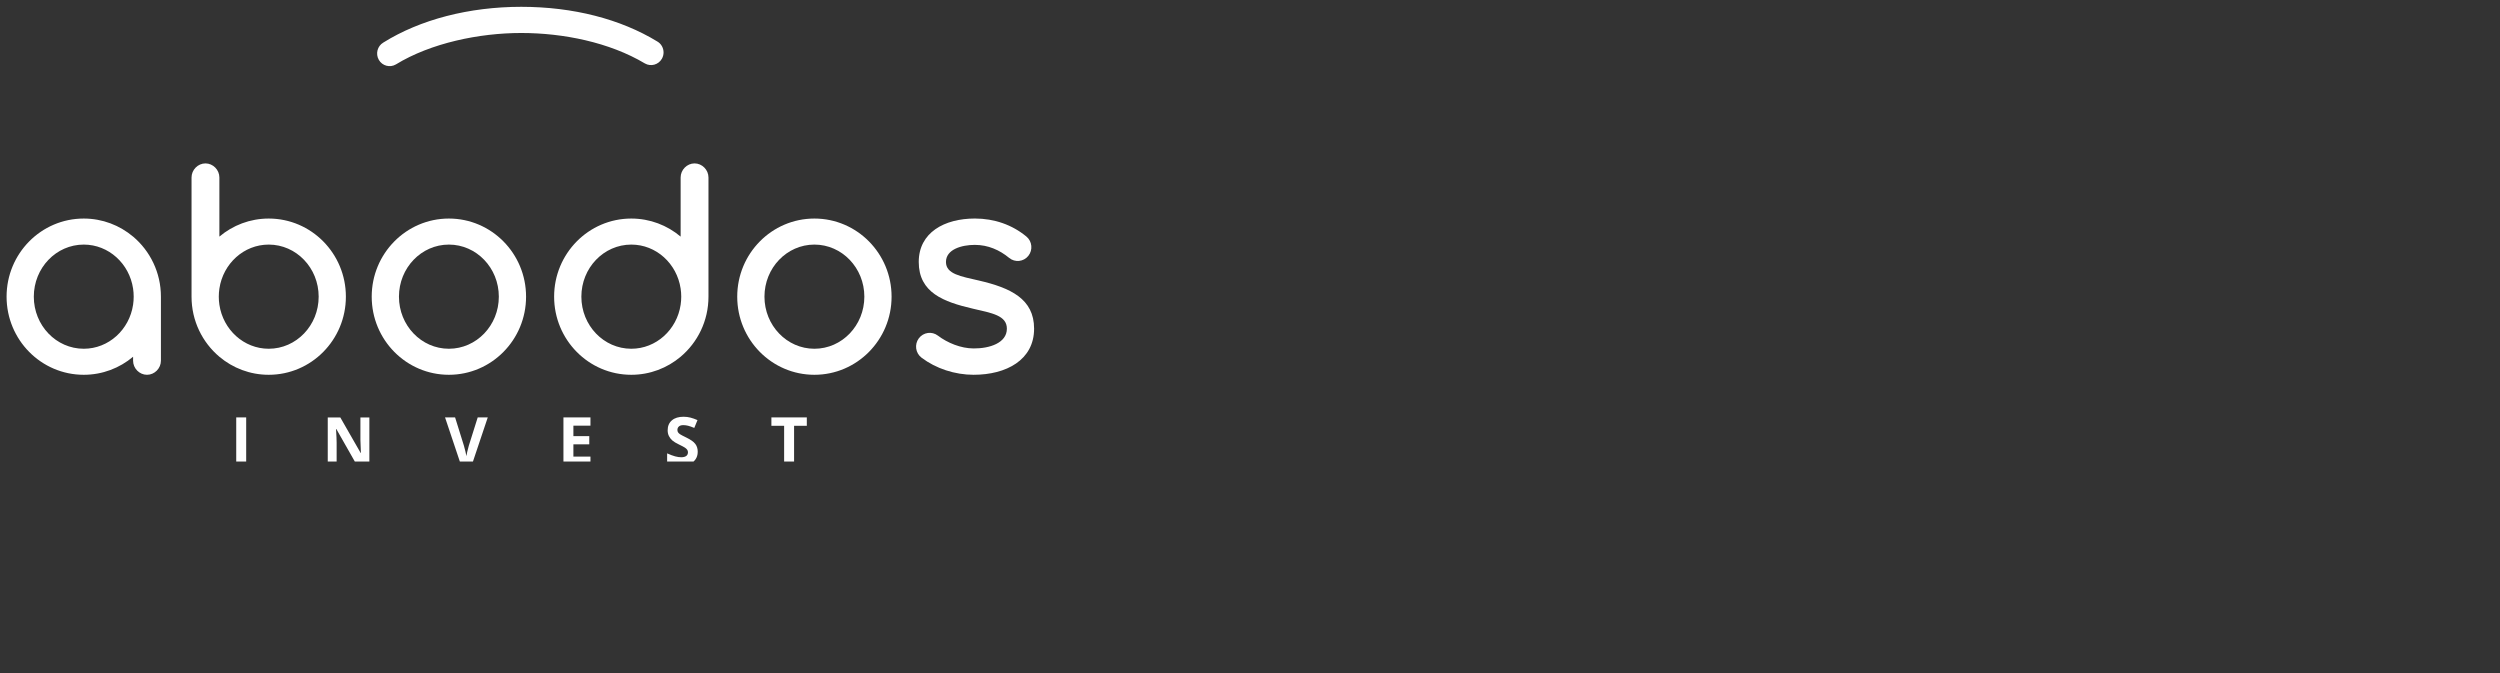
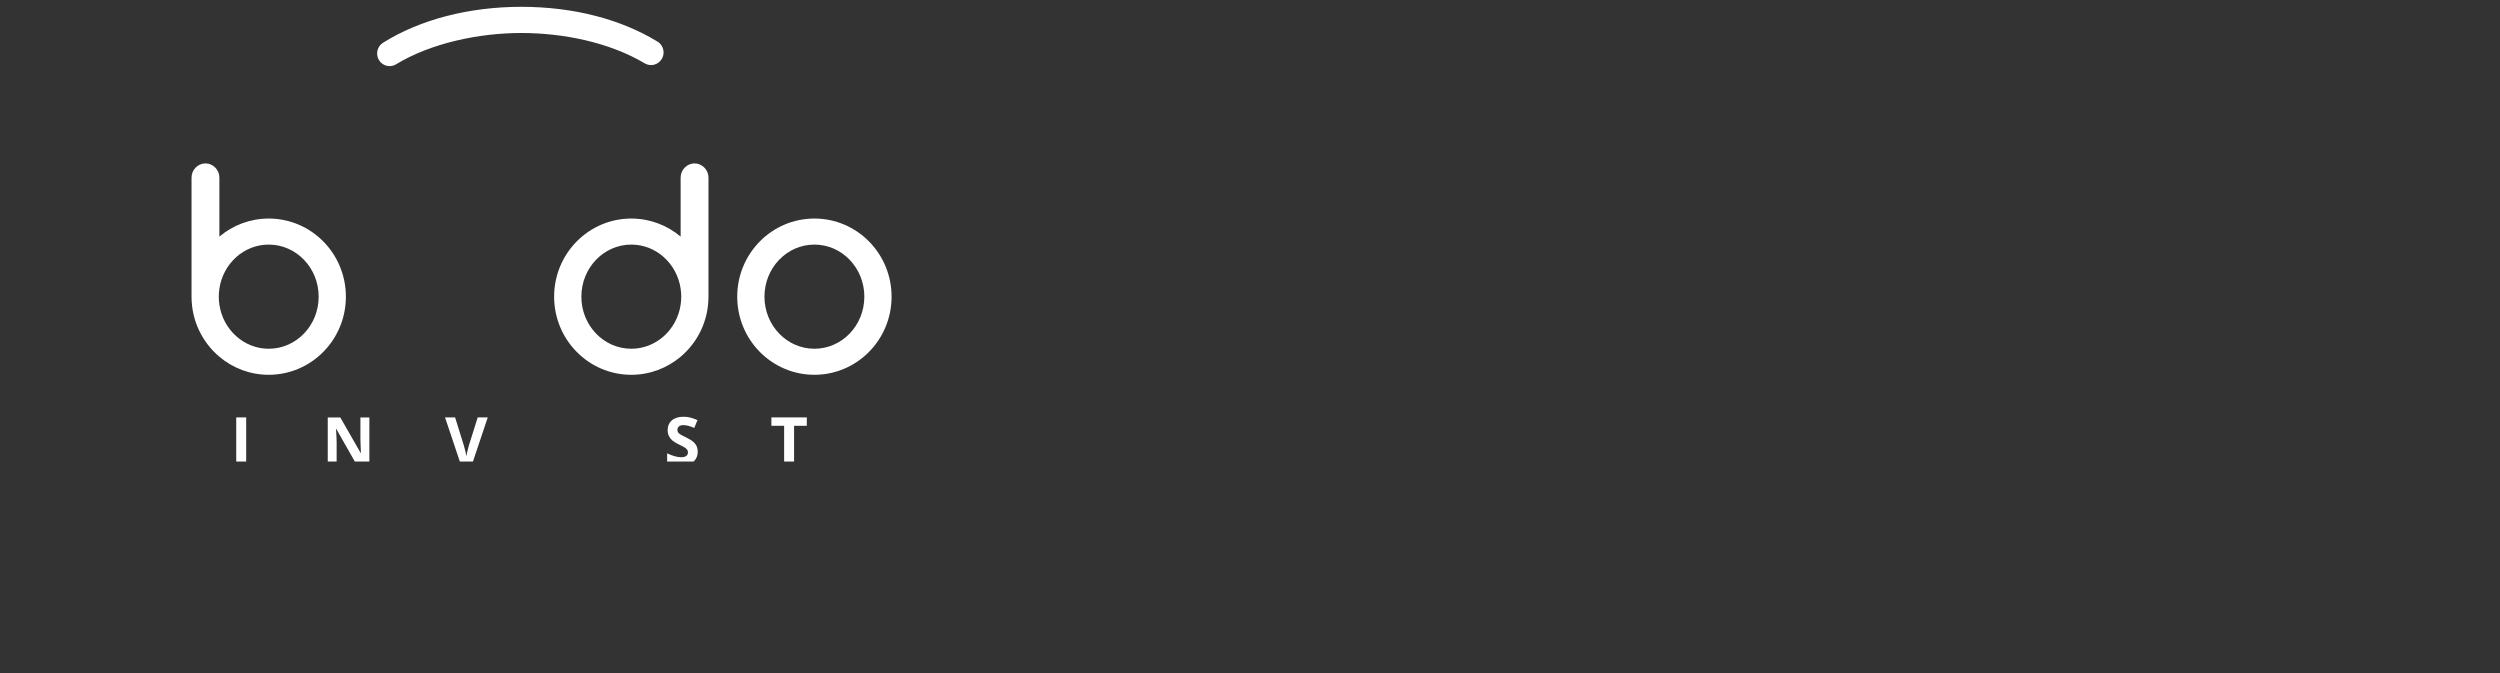
<svg xmlns="http://www.w3.org/2000/svg" width="260" height="70" viewBox="0 0 260 70" fill="none">
  <rect x="0" y="0" width="260" height="70" fill="#333333" stroke="none" />
  <g clip-path="url(#clip0_17049_17422)">
-     <path d="M54.711 30.854C54.711 35.342 51.117 38.978 46.684 38.978C42.252 38.978 38.658 35.342 38.658 30.854C38.658 26.366 42.251 22.729 46.684 22.729C51.118 22.729 54.711 26.367 54.711 30.854ZM51.878 30.854C51.878 27.862 49.553 25.437 46.684 25.437C43.816 25.437 41.491 27.862 41.491 30.854C41.491 33.846 43.816 36.27 46.684 36.27C49.553 36.27 51.878 33.846 51.878 30.854Z" fill="white" />
-     <path d="M13.841 24.607C12.449 23.435 10.661 22.729 8.71 22.729C4.276 22.729 0.684 26.367 0.684 30.854C0.684 35.34 4.276 38.978 8.71 38.978C10.661 38.978 12.449 38.273 13.841 37.102V37.513C13.841 38.31 14.502 38.978 15.288 38.978C16.075 38.978 16.736 38.31 16.736 37.513V30.854C16.736 28.342 15.61 26.096 13.841 24.605V24.607ZM8.71 36.27C5.842 36.27 3.516 33.846 3.516 30.854C3.516 27.862 5.842 25.437 8.71 25.437C11.303 25.437 13.452 27.419 13.841 30.011C13.882 30.286 13.903 30.567 13.903 30.854C13.903 31.14 13.882 31.422 13.841 31.696C13.452 34.287 11.303 36.27 8.71 36.27Z" fill="white" />
    <path d="M21.368 16.994C22.155 16.994 22.816 17.663 22.816 18.46V24.607C24.207 23.435 25.995 22.729 27.946 22.729C32.38 22.729 35.972 26.367 35.972 30.854C35.972 35.34 32.38 38.978 27.946 38.978C25.995 38.978 24.207 38.273 22.816 37.102C21.046 35.611 19.92 33.367 19.92 30.854V18.46C19.92 17.663 20.58 16.994 21.368 16.994ZM22.817 31.697C23.205 34.287 25.354 36.27 27.948 36.27C30.816 36.27 33.141 33.846 33.141 30.854C33.141 27.862 30.816 25.437 27.948 25.437C25.354 25.437 23.205 27.419 22.817 30.011C22.776 30.286 22.754 30.567 22.754 30.854C22.754 31.14 22.776 31.422 22.817 31.697Z" fill="white" />
    <path d="M72.234 16.994C71.446 16.994 70.786 17.663 70.786 18.46V24.607C69.394 23.435 67.606 22.729 65.655 22.729C61.222 22.729 57.629 26.367 57.629 30.854C57.629 35.34 61.222 38.978 65.655 38.978C67.606 38.978 69.394 38.273 70.786 37.102C72.555 35.611 73.681 33.367 73.681 30.854V18.46C73.681 17.663 73.021 16.994 72.234 16.994ZM70.786 31.697C70.398 34.287 68.249 36.27 65.655 36.27C62.787 36.27 60.462 33.846 60.462 30.854C60.462 27.862 62.787 25.437 65.655 25.437C68.249 25.437 70.398 27.419 70.786 30.011C70.827 30.286 70.849 30.567 70.849 30.854C70.849 31.14 70.827 31.422 70.786 31.697Z" fill="white" />
    <path d="M92.724 30.854C92.724 35.342 89.13 38.978 84.698 38.978C80.266 38.978 76.672 35.342 76.672 30.854C76.672 26.366 80.265 22.729 84.698 22.729C89.132 22.729 92.724 26.367 92.724 30.854ZM89.892 30.854C89.892 27.862 87.566 25.437 84.698 25.437C81.83 25.437 79.504 27.862 79.504 30.854C79.504 33.846 81.83 36.27 84.698 36.27C87.566 36.27 89.892 33.846 89.892 30.854Z" fill="white" />
-     <path d="M101.265 38.978C99.307 38.978 97.33 38.329 95.837 37.196C95.212 36.72 95.085 35.822 95.555 35.189C96.026 34.556 96.913 34.428 97.539 34.903C98.536 35.66 99.927 36.238 101.266 36.238C102.906 36.249 104.717 35.674 104.715 34.183C104.715 32.805 103.157 32.559 101.176 32.101C98.132 31.395 95.549 30.436 95.549 27.243C95.55 24.177 98.223 22.727 101.388 22.727C103.407 22.727 105.258 23.374 106.74 24.596C107.347 25.095 107.438 25.999 106.944 26.613C106.45 27.228 105.557 27.319 104.95 26.82C103.965 26.007 102.766 25.468 101.386 25.468C100.007 25.468 98.38 25.935 98.38 27.243C98.38 28.507 99.921 28.739 101.806 29.176C105.084 29.936 107.548 31.074 107.546 34.182C107.548 37.441 104.648 38.977 101.263 38.977L101.265 38.978Z" fill="white" />
    <path d="M69.01 5.454C69.01 5.674 68.956 5.895 68.841 6.102C68.487 6.733 67.694 6.957 67.069 6.598C63.377 4.397 58.567 3.431 54.209 3.431C49.85 3.431 44.818 4.47 41.175 6.699C40.553 7.065 39.757 6.852 39.398 6.225C39.037 5.596 39.246 4.791 39.866 4.426C43.703 2.029 48.796 0.709 54.209 0.709C59.621 0.709 64.538 1.987 68.35 4.309C68.774 4.55 69.01 4.996 69.01 5.454Z" fill="white" />
    <path d="M24.568 48.352V43.412H25.603V48.352H24.568Z" fill="white" />
    <path d="M38.416 48.352H37.1L34.977 44.615H34.947C34.99 45.275 35.01 45.746 35.01 46.028V48.353H34.086V43.414H35.392L37.511 47.113H37.534C37.501 46.471 37.483 46.017 37.483 45.751V43.414H38.414V48.353L38.416 48.352Z" fill="white" />
    <path d="M49.682 43.412H50.727L49.069 48.352H47.941L46.285 43.412H47.33L48.247 46.352C48.297 46.525 48.351 46.727 48.406 46.958C48.46 47.189 48.494 47.35 48.507 47.44C48.531 47.232 48.615 46.869 48.757 46.352L49.681 43.412H49.682Z" fill="white" />
-     <path d="M61.408 48.352H58.598V43.412H61.408V44.27H59.633V45.355H61.284V46.213H59.633V47.487H61.408V48.352Z" fill="white" />
    <path d="M72.562 46.98C72.562 47.426 72.403 47.777 72.086 48.035C71.769 48.292 71.328 48.419 70.763 48.419C70.242 48.419 69.781 48.32 69.381 48.122V47.149C69.71 47.297 69.989 47.402 70.218 47.463C70.446 47.524 70.654 47.554 70.844 47.554C71.071 47.554 71.244 47.51 71.366 47.423C71.488 47.336 71.548 47.204 71.548 47.031C71.548 46.934 71.52 46.849 71.467 46.773C71.414 46.698 71.336 46.624 71.232 46.555C71.128 46.486 70.918 46.374 70.599 46.22C70.301 46.078 70.077 45.942 69.928 45.812C69.779 45.682 69.66 45.53 69.571 45.355C69.482 45.182 69.437 44.979 69.437 44.748C69.437 44.311 69.583 43.967 69.876 43.717C70.168 43.466 70.573 43.342 71.09 43.342C71.344 43.342 71.585 43.372 71.816 43.433C72.045 43.494 72.287 43.58 72.539 43.691L72.205 44.504C71.945 44.396 71.73 44.32 71.56 44.277C71.391 44.234 71.222 44.214 71.058 44.214C70.863 44.214 70.712 44.259 70.607 44.352C70.502 44.445 70.45 44.565 70.45 44.713C70.45 44.806 70.47 44.886 70.513 44.956C70.555 45.025 70.622 45.091 70.715 45.155C70.807 45.218 71.025 45.335 71.371 45.501C71.828 45.722 72.14 45.942 72.309 46.165C72.479 46.386 72.564 46.659 72.564 46.981L72.562 46.98Z" fill="white" />
    <path d="M82.584 48.352H81.549V44.284H80.225V43.412H83.909V44.284H82.584V48.352Z" fill="white" />
  </g>
  <defs>
    <clipPath id="clip0_17049_17422">
      <rect width="108" height="48" fill="white" />
    </clipPath>
  </defs>
</svg>